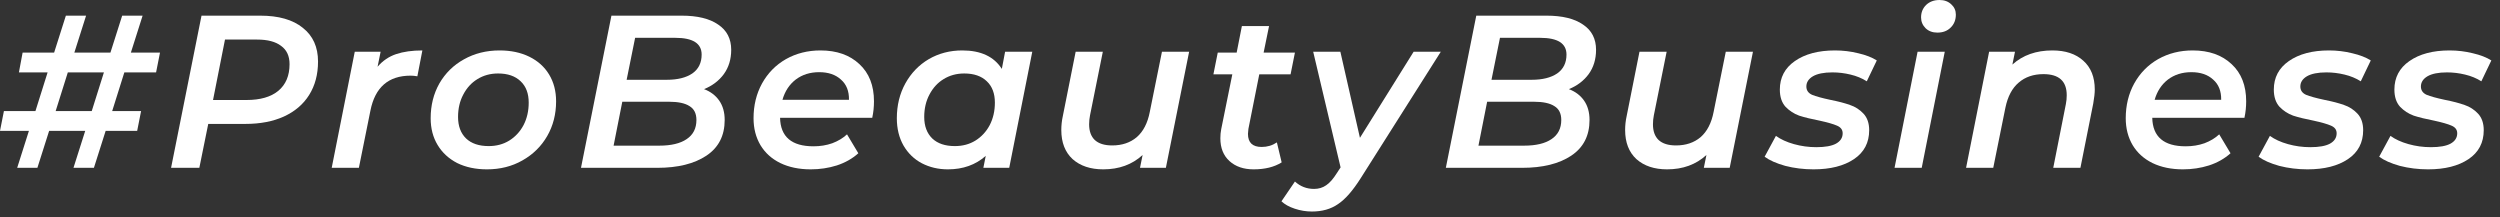
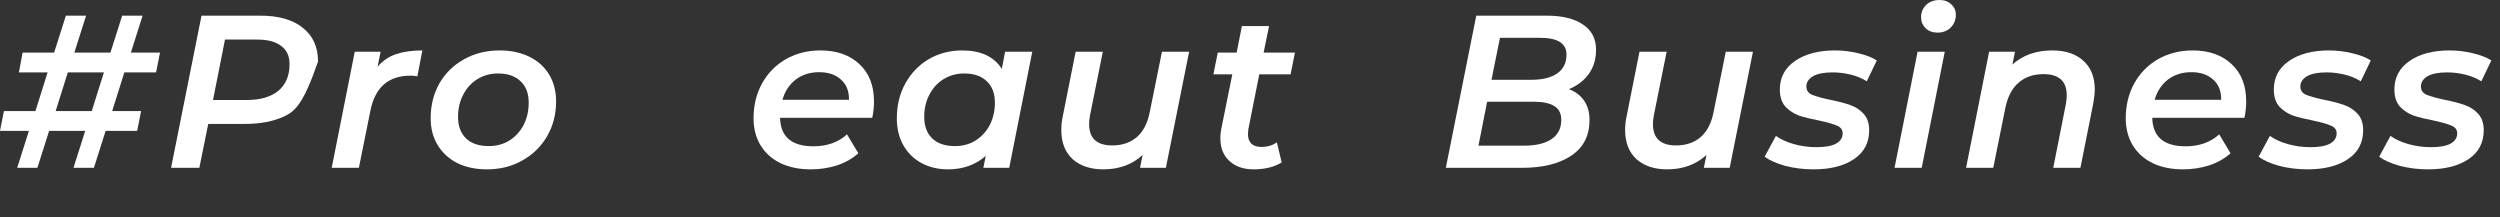
<svg xmlns="http://www.w3.org/2000/svg" width="230" height="20" viewBox="0 0 230 20" fill="none">
  <rect x="0" y="0" width="230" height="20" fill="#333333" stroke="none" />
  <path d="M11.44 6.66L10.32 10.22H12.98L12.62 12.04H9.72L8.64 15.44H6.76L7.84 12.04H4.52L3.44 15.44H1.58L2.66 12.04H0L0.36 10.22H3.26L4.38 6.66H1.74L2.08 4.84H4.98L6.06 1.44H7.92L6.84 4.84H10.16L11.24 1.44H13.12L12.04 4.84H14.72L14.36 6.66H11.44ZM9.56 6.66H6.24L5.12 10.22H8.44L9.56 6.66Z" fill="white" />
-   <path d="M23.939 1.44C25.632 1.44 26.939 1.813 27.859 2.56C28.792 3.293 29.259 4.327 29.259 5.66C29.259 6.847 28.985 7.873 28.439 8.74C27.905 9.593 27.132 10.253 26.119 10.72C25.119 11.173 23.939 11.4 22.579 11.4H19.159L18.339 15.44H15.739L18.539 1.44H23.939ZM22.679 9.2C23.945 9.2 24.919 8.92 25.599 8.36C26.292 7.787 26.639 6.967 26.639 5.9C26.639 5.153 26.379 4.593 25.859 4.22C25.352 3.833 24.619 3.64 23.659 3.64H20.699L19.599 9.2H22.679Z" fill="white" />
+   <path d="M23.939 1.44C25.632 1.44 26.939 1.813 27.859 2.56C28.792 3.293 29.259 4.327 29.259 5.66C27.905 9.593 27.132 10.253 26.119 10.72C25.119 11.173 23.939 11.4 22.579 11.4H19.159L18.339 15.44H15.739L18.539 1.44H23.939ZM22.679 9.2C23.945 9.2 24.919 8.92 25.599 8.36C26.292 7.787 26.639 6.967 26.639 5.9C26.639 5.153 26.379 4.593 25.859 4.22C25.352 3.833 24.619 3.64 23.659 3.64H20.699L19.599 9.2H22.679Z" fill="white" />
  <path d="M34.737 6.14C35.204 5.593 35.771 5.207 36.438 4.98C37.117 4.753 37.924 4.64 38.858 4.64L38.398 7.02C38.171 6.98 37.964 6.96 37.778 6.96C35.737 6.96 34.504 8.033 34.078 10.18L33.017 15.44H30.517L32.638 4.76H35.017L34.737 6.14Z" fill="white" />
  <path d="M44.801 15.58C43.761 15.58 42.847 15.387 42.061 15C41.287 14.6 40.687 14.047 40.261 13.34C39.834 12.633 39.621 11.813 39.621 10.88C39.621 9.693 39.887 8.627 40.421 7.68C40.967 6.733 41.721 5.993 42.681 5.46C43.654 4.913 44.747 4.64 45.961 4.64C47.001 4.64 47.914 4.833 48.701 5.22C49.487 5.607 50.094 6.153 50.521 6.86C50.947 7.567 51.161 8.387 51.161 9.32C51.161 10.507 50.887 11.573 50.341 12.52C49.794 13.467 49.034 14.213 48.061 14.76C47.101 15.307 46.014 15.58 44.801 15.58ZM44.961 13.44C45.667 13.44 46.294 13.273 46.841 12.94C47.401 12.593 47.841 12.12 48.161 11.52C48.481 10.907 48.641 10.213 48.641 9.44C48.641 8.6 48.394 7.947 47.901 7.48C47.407 7 46.714 6.76 45.821 6.76C45.114 6.76 44.481 6.933 43.921 7.28C43.374 7.613 42.941 8.087 42.621 8.7C42.301 9.3 42.141 9.987 42.141 10.76C42.141 11.6 42.387 12.26 42.881 12.74C43.374 13.207 44.067 13.44 44.961 13.44Z" fill="white" />
-   <path d="M64.771 8.2C65.371 8.427 65.838 8.78 66.171 9.26C66.505 9.74 66.671 10.333 66.671 11.04C66.671 12.48 66.111 13.573 64.991 14.32C63.871 15.067 62.365 15.44 60.471 15.44H53.451L56.251 1.44H62.711C64.165 1.44 65.285 1.713 66.071 2.26C66.871 2.793 67.271 3.567 67.271 4.58C67.271 5.447 67.045 6.193 66.591 6.82C66.138 7.433 65.531 7.893 64.771 8.2ZM58.431 3.48L57.651 7.34H61.351C62.338 7.34 63.118 7.147 63.691 6.76C64.265 6.36 64.551 5.78 64.551 5.02C64.551 3.993 63.745 3.48 62.131 3.48H58.431ZM60.651 13.4C61.745 13.4 62.585 13.2 63.171 12.8C63.771 12.4 64.071 11.813 64.071 11.04C64.071 10.44 63.858 10.013 63.431 9.76C63.018 9.493 62.391 9.36 61.551 9.36H57.251L56.451 13.4H60.651Z" fill="white" />
  <path d="M80.406 9.32C80.406 9.84 80.353 10.347 80.246 10.84H71.766C71.806 12.587 72.833 13.46 74.846 13.46C75.459 13.46 76.033 13.367 76.566 13.18C77.099 12.98 77.553 12.707 77.926 12.36L78.966 14.1C78.419 14.593 77.759 14.967 76.986 15.22C76.226 15.46 75.426 15.58 74.586 15.58C73.519 15.58 72.586 15.387 71.786 15C70.999 14.613 70.393 14.067 69.966 13.36C69.539 12.64 69.326 11.813 69.326 10.88C69.326 9.693 69.586 8.627 70.106 7.68C70.639 6.72 71.373 5.973 72.306 5.44C73.253 4.907 74.313 4.64 75.486 4.64C76.979 4.64 78.173 5.06 79.066 5.9C79.959 6.727 80.406 7.867 80.406 9.32ZM75.366 6.64C74.526 6.64 73.806 6.867 73.206 7.32C72.619 7.773 72.213 8.393 71.986 9.18H78.106C78.119 8.38 77.873 7.76 77.366 7.32C76.873 6.867 76.206 6.64 75.366 6.64Z" fill="white" />
  <path d="M94.969 4.76L92.849 15.44H90.469L90.689 14.34C89.756 15.167 88.596 15.58 87.209 15.58C86.329 15.58 85.529 15.393 84.809 15.02C84.102 14.647 83.542 14.107 83.129 13.4C82.716 12.68 82.509 11.84 82.509 10.88C82.509 9.693 82.769 8.627 83.289 7.68C83.822 6.72 84.542 5.973 85.449 5.44C86.369 4.907 87.396 4.64 88.529 4.64C90.236 4.64 91.449 5.207 92.169 6.34L92.469 4.76H94.969ZM87.849 13.44C88.556 13.44 89.182 13.273 89.729 12.94C90.289 12.593 90.729 12.12 91.049 11.52C91.369 10.907 91.529 10.213 91.529 9.44C91.529 8.6 91.282 7.947 90.789 7.48C90.296 7 89.602 6.76 88.709 6.76C88.002 6.76 87.369 6.933 86.809 7.28C86.262 7.613 85.829 8.087 85.509 8.7C85.189 9.3 85.029 9.987 85.029 10.76C85.029 11.6 85.276 12.26 85.769 12.74C86.262 13.207 86.956 13.44 87.849 13.44Z" fill="white" />
  <path d="M109.4 4.76L107.26 15.44H104.88L105.12 14.26C104.16 15.14 102.953 15.58 101.5 15.58C100.327 15.58 99.386 15.267 98.68 14.64C97.987 14 97.64 13.107 97.64 11.96C97.64 11.533 97.686 11.107 97.78 10.68L98.96 4.76H101.46L100.28 10.62C100.227 10.887 100.2 11.16 100.2 11.44C100.2 12.067 100.373 12.547 100.72 12.88C101.08 13.213 101.613 13.38 102.32 13.38C103.227 13.38 103.98 13.127 104.58 12.62C105.18 12.1 105.58 11.327 105.78 10.3L106.9 4.76H109.4Z" fill="white" />
  <path d="M114.853 11.86C114.826 12.073 114.813 12.227 114.813 12.32C114.813 13.12 115.233 13.52 116.073 13.52C116.593 13.52 117.06 13.38 117.473 13.1L117.913 14.94C117.233 15.367 116.373 15.58 115.333 15.58C114.413 15.58 113.673 15.327 113.113 14.82C112.553 14.313 112.273 13.613 112.273 12.72C112.273 12.427 112.3 12.147 112.353 11.88L113.373 6.84H111.633L112.033 4.84H113.773L114.253 2.4H116.753L116.253 4.84H119.133L118.733 6.84H115.853L114.853 11.86Z" fill="white" />
-   <path d="M132.554 4.76L125.194 16.38C124.461 17.54 123.761 18.34 123.094 18.78C122.441 19.233 121.641 19.46 120.694 19.46C120.161 19.46 119.634 19.373 119.114 19.2C118.594 19.027 118.188 18.8 117.894 18.52L119.134 16.7C119.628 17.153 120.214 17.38 120.894 17.38C121.321 17.38 121.694 17.267 122.014 17.04C122.334 16.827 122.661 16.453 122.994 15.92L123.334 15.4L120.814 4.76H123.314L125.114 12.68L130.054 4.76H132.554Z" fill="white" />
  <path d="M144.337 8.2C144.937 8.427 145.404 8.78 145.737 9.26C146.07 9.74 146.237 10.333 146.237 11.04C146.237 12.48 145.677 13.573 144.557 14.32C143.437 15.067 141.93 15.44 140.037 15.44H133.017L135.817 1.44H142.277C143.73 1.44 144.85 1.713 145.637 2.26C146.437 2.793 146.837 3.567 146.837 4.58C146.837 5.447 146.61 6.193 146.157 6.82C145.704 7.433 145.097 7.893 144.337 8.2ZM137.997 3.48L137.217 7.34H140.917C141.904 7.34 142.684 7.147 143.257 6.76C143.83 6.36 144.117 5.78 144.117 5.02C144.117 3.993 143.31 3.48 141.697 3.48H137.997ZM140.217 13.4C141.31 13.4 142.15 13.2 142.737 12.8C143.337 12.4 143.637 11.813 143.637 11.04C143.637 10.44 143.424 10.013 142.997 9.76C142.584 9.493 141.957 9.36 141.117 9.36H136.817L136.017 13.4H140.217Z" fill="white" />
  <path d="M161.272 4.76L159.132 15.44H156.752L156.992 14.26C156.032 15.14 154.825 15.58 153.372 15.58C152.198 15.58 151.258 15.267 150.552 14.64C149.858 14 149.512 13.107 149.512 11.96C149.512 11.533 149.558 11.107 149.652 10.68L150.832 4.76H153.332L152.152 10.62C152.098 10.887 152.072 11.16 152.072 11.44C152.072 12.067 152.245 12.547 152.592 12.88C152.952 13.213 153.485 13.38 154.192 13.38C155.098 13.38 155.852 13.127 156.452 12.62C157.052 12.1 157.452 11.327 157.652 10.3L158.772 4.76H161.272Z" fill="white" />
  <path d="M166.845 15.58C165.938 15.58 165.072 15.473 164.245 15.26C163.432 15.033 162.798 14.753 162.345 14.42L163.385 12.5C163.825 12.82 164.378 13.073 165.045 13.26C165.712 13.447 166.398 13.54 167.105 13.54C167.905 13.54 168.505 13.433 168.905 13.22C169.318 12.993 169.525 12.673 169.525 12.26C169.525 11.94 169.352 11.707 169.005 11.56C168.672 11.413 168.138 11.26 167.405 11.1C166.645 10.953 166.018 10.8 165.525 10.64C165.045 10.467 164.625 10.193 164.265 9.82C163.918 9.433 163.745 8.907 163.745 8.24C163.745 7.133 164.205 6.26 165.125 5.62C166.058 4.967 167.292 4.64 168.825 4.64C169.558 4.64 170.272 4.727 170.965 4.9C171.658 5.06 172.225 5.28 172.665 5.56L171.745 7.48C171.305 7.2 170.805 6.993 170.245 6.86C169.698 6.727 169.145 6.66 168.585 6.66C167.798 6.66 167.198 6.78 166.785 7.02C166.385 7.26 166.185 7.573 166.185 7.96C166.185 8.307 166.358 8.56 166.705 8.72C167.065 8.867 167.618 9.02 168.365 9.18C169.112 9.327 169.725 9.487 170.205 9.66C170.685 9.82 171.098 10.087 171.445 10.46C171.792 10.833 171.965 11.34 171.965 11.98C171.965 13.127 171.498 14.013 170.565 14.64C169.632 15.267 168.392 15.58 166.845 15.58Z" fill="white" />
  <path d="M176.418 4.76H178.918L176.798 15.44H174.298L176.418 4.76ZM178.238 3C177.798 3 177.438 2.867 177.158 2.6C176.878 2.32 176.738 1.987 176.738 1.6C176.738 1.147 176.891 0.767 177.198 0.46C177.518 0.153 177.931 0 178.438 0C178.878 0 179.238 0.133 179.518 0.4C179.798 0.653 179.938 0.967 179.938 1.34C179.938 1.833 179.778 2.233 179.458 2.54C179.151 2.847 178.745 3 178.238 3Z" fill="white" />
  <path d="M188.819 4.64C190.019 4.64 190.966 4.953 191.659 5.58C192.366 6.207 192.719 7.093 192.719 8.24C192.719 8.56 192.673 8.987 192.579 9.52L191.399 15.44H188.899L190.059 9.58C190.113 9.313 190.139 9.04 190.139 8.76C190.139 7.467 189.426 6.82 187.999 6.82C187.079 6.82 186.319 7.08 185.719 7.6C185.119 8.107 184.713 8.873 184.499 9.9L183.379 15.44H180.879L182.999 4.76H185.379L185.139 5.94C186.099 5.073 187.326 4.64 188.819 4.64Z" fill="white" />
  <path d="M206.648 9.32C206.648 9.84 206.595 10.347 206.488 10.84H198.008C198.048 12.587 199.075 13.46 201.088 13.46C201.702 13.46 202.275 13.367 202.808 13.18C203.342 12.98 203.795 12.707 204.168 12.36L205.208 14.1C204.662 14.593 204.002 14.967 203.228 15.22C202.468 15.46 201.668 15.58 200.828 15.58C199.762 15.58 198.828 15.387 198.028 15C197.242 14.613 196.635 14.067 196.208 13.36C195.782 12.64 195.568 11.813 195.568 10.88C195.568 9.693 195.828 8.627 196.348 7.68C196.882 6.72 197.615 5.973 198.548 5.44C199.495 4.907 200.555 4.64 201.728 4.64C203.222 4.64 204.415 5.06 205.308 5.9C206.202 6.727 206.648 7.867 206.648 9.32ZM201.608 6.64C200.768 6.64 200.048 6.867 199.448 7.32C198.862 7.773 198.455 8.393 198.228 9.18H204.348C204.362 8.38 204.115 7.76 203.608 7.32C203.115 6.867 202.448 6.64 201.608 6.64Z" fill="white" />
  <path d="M212.291 15.58C211.384 15.58 210.518 15.473 209.691 15.26C208.878 15.033 208.244 14.753 207.791 14.42L208.831 12.5C209.271 12.82 209.824 13.073 210.491 13.26C211.158 13.447 211.844 13.54 212.551 13.54C213.351 13.54 213.951 13.433 214.351 13.22C214.764 12.993 214.971 12.673 214.971 12.26C214.971 11.94 214.798 11.707 214.451 11.56C214.118 11.413 213.584 11.26 212.851 11.1C212.091 10.953 211.464 10.8 210.971 10.64C210.491 10.467 210.071 10.193 209.711 9.82C209.364 9.433 209.191 8.907 209.191 8.24C209.191 7.133 209.651 6.26 210.571 5.62C211.504 4.967 212.738 4.64 214.271 4.64C215.004 4.64 215.718 4.727 216.411 4.9C217.104 5.06 217.671 5.28 218.111 5.56L217.191 7.48C216.751 7.2 216.251 6.993 215.691 6.86C215.144 6.727 214.591 6.66 214.031 6.66C213.244 6.66 212.644 6.78 212.231 7.02C211.831 7.26 211.631 7.573 211.631 7.96C211.631 8.307 211.804 8.56 212.151 8.72C212.511 8.867 213.064 9.02 213.811 9.18C214.558 9.327 215.171 9.487 215.651 9.66C216.131 9.82 216.544 10.087 216.891 10.46C217.238 10.833 217.411 11.34 217.411 11.98C217.411 13.127 216.944 14.013 216.011 14.64C215.078 15.267 213.838 15.58 212.291 15.58Z" fill="white" />
  <path d="M223.384 15.58C222.477 15.58 221.611 15.473 220.784 15.26C219.971 15.033 219.337 14.753 218.884 14.42L219.924 12.5C220.364 12.82 220.917 13.073 221.584 13.26C222.251 13.447 222.937 13.54 223.644 13.54C224.444 13.54 225.044 13.433 225.444 13.22C225.857 12.993 226.064 12.673 226.064 12.26C226.064 11.94 225.891 11.707 225.544 11.56C225.211 11.413 224.677 11.26 223.944 11.1C223.184 10.953 222.557 10.8 222.064 10.64C221.584 10.467 221.164 10.193 220.804 9.82C220.457 9.433 220.284 8.907 220.284 8.24C220.284 7.133 220.744 6.26 221.664 5.62C222.597 4.967 223.831 4.64 225.364 4.64C226.097 4.64 226.811 4.727 227.504 4.9C228.197 5.06 228.764 5.28 229.204 5.56L228.284 7.48C227.844 7.2 227.344 6.993 226.784 6.86C226.237 6.727 225.684 6.66 225.124 6.66C224.337 6.66 223.737 6.78 223.324 7.02C222.924 7.26 222.724 7.573 222.724 7.96C222.724 8.307 222.897 8.56 223.244 8.72C223.604 8.867 224.157 9.02 224.904 9.18C225.651 9.327 226.264 9.487 226.744 9.66C227.224 9.82 227.637 10.087 227.984 10.46C228.331 10.833 228.504 11.34 228.504 11.98C228.504 13.127 228.037 14.013 227.104 14.64C226.171 15.267 224.931 15.58 223.384 15.58Z" fill="white" />
</svg>